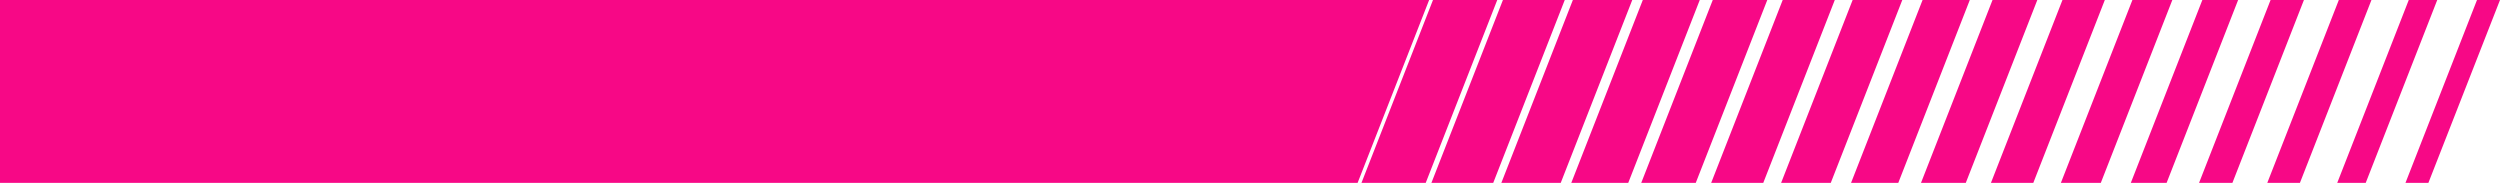
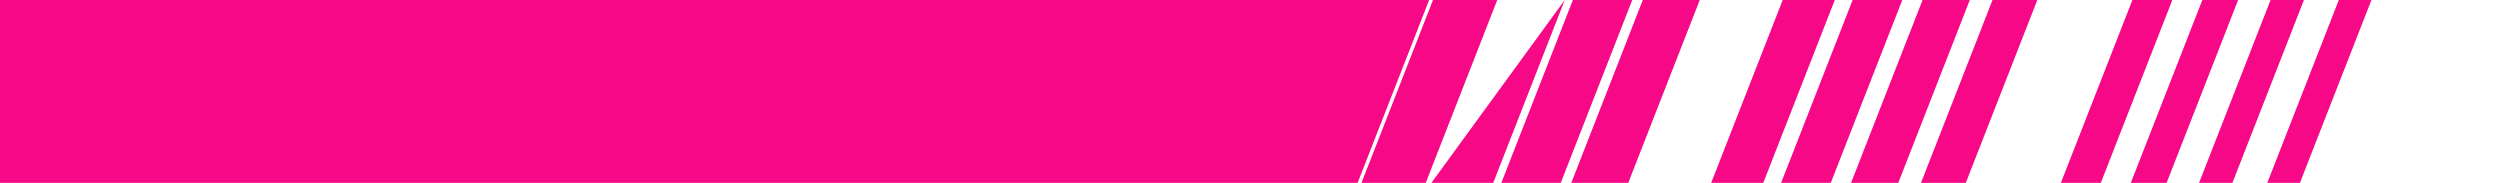
<svg xmlns="http://www.w3.org/2000/svg" width="1368.557" height="100.096" viewBox="0 0 1368.557 100.096">
  <g id="Raggruppa_11" data-name="Raggruppa 11" transform="translate(-196.443 -19.087)">
    <path id="Tracciato_19" data-name="Tracciato 19" d="M2750.474,133.55h19.587l39.15-100.1h-19.587Z" transform="translate(-1387.564 -14.367)" fill="#f70886" />
-     <path id="Tracciato_20" data-name="Tracciato 20" d="M1977.792,133.55h33.843l39.15-100.1h-33.842Z" transform="translate(-997.76 -14.367)" fill="#f70886" />
+     <path id="Tracciato_20" data-name="Tracciato 20" d="M1977.792,133.55h33.843l39.15-100.1Z" transform="translate(-997.76 -14.367)" fill="#f70886" />
    <path id="Tracciato_21" data-name="Tracciato 21" d="M2673.206,133.55h21.854l39.15-100.1h-21.854Z" transform="translate(-1348.584 -14.367)" fill="#f70886" />
    <path id="Tracciato_22" data-name="Tracciato 22" d="M1900.524,133.55H1935.7l39.151-100.1h-35.175Z" transform="translate(-958.78 -14.367)" fill="#f70886" />
    <path id="Tracciato_23" data-name="Tracciato 23" d="M196.443,33.454v100.1h743.19l39.15-100.1Z" transform="translate(0 -14.367)" fill="#f70886" />
-     <path id="Tracciato_24" data-name="Tracciato 24" d="M2209.6,133.55h29.846l39.15-100.1h-29.846Z" transform="translate(-1114.702 -14.367)" fill="#f70886" />
    <path id="Tracciato_25" data-name="Tracciato 25" d="M2825.856,133.55h18.256l39.149-100.1h-18.255Z" transform="translate(-1425.594 -14.367)" fill="#f70886" />
    <path id="Tracciato_26" data-name="Tracciato 26" d="M2286.865,133.55h28.515l39.149-100.1h-28.514Z" transform="translate(-1153.682 -14.367)" fill="#f70886" />
    <path id="Tracciato_27" data-name="Tracciato 27" d="M2441.4,133.55h25.851l39.15-100.1h-25.85Z" transform="translate(-1231.643 -14.367)" fill="#f70886" />
    <path id="Tracciato_28" data-name="Tracciato 28" d="M2901.239,133.55H2919.1l39.149-100.1h-17.857Z" transform="translate(-1463.623 -14.367)" fill="#f70886" />
    <path id="Tracciato_29" data-name="Tracciato 29" d="M2132.329,133.55h31.178l39.15-100.1h-31.178Z" transform="translate(-1075.722 -14.367)" fill="#f70886" />
    <path id="Tracciato_30" data-name="Tracciato 30" d="M2518.67,133.55h24.517l39.151-100.1H2557.82Z" transform="translate(-1270.624 -14.367)" fill="#f70886" />
    <path id="Tracciato_31" data-name="Tracciato 31" d="M2055.06,133.55h32.51l39.15-100.1h-32.51Z" transform="translate(-1036.741 -14.367)" fill="#f70886" />
-     <path id="Tracciato_32" data-name="Tracciato 32" d="M2978.508,133.55H2994.1l39.15-100.1h-15.591Z" transform="translate(-1502.604 -14.367)" fill="#f70886" />
-     <path id="Tracciato_33" data-name="Tracciato 33" d="M2595.938,133.55h23.186l39.15-100.1h-23.186Z" transform="translate(-1309.604 -14.367)" fill="#f70886" />
-     <path id="Tracciato_34" data-name="Tracciato 34" d="M3066.434,133.55l39.2-100.1H3093.04l-39.15,100.1Z" transform="translate(-1540.632 -14.367)" fill="#f70886" />
    <path id="Tracciato_35" data-name="Tracciato 35" d="M2364.133,133.55h27.182l39.15-100.1h-27.182Z" transform="translate(-1192.663 -14.367)" fill="#f70886" />
  </g>
</svg>